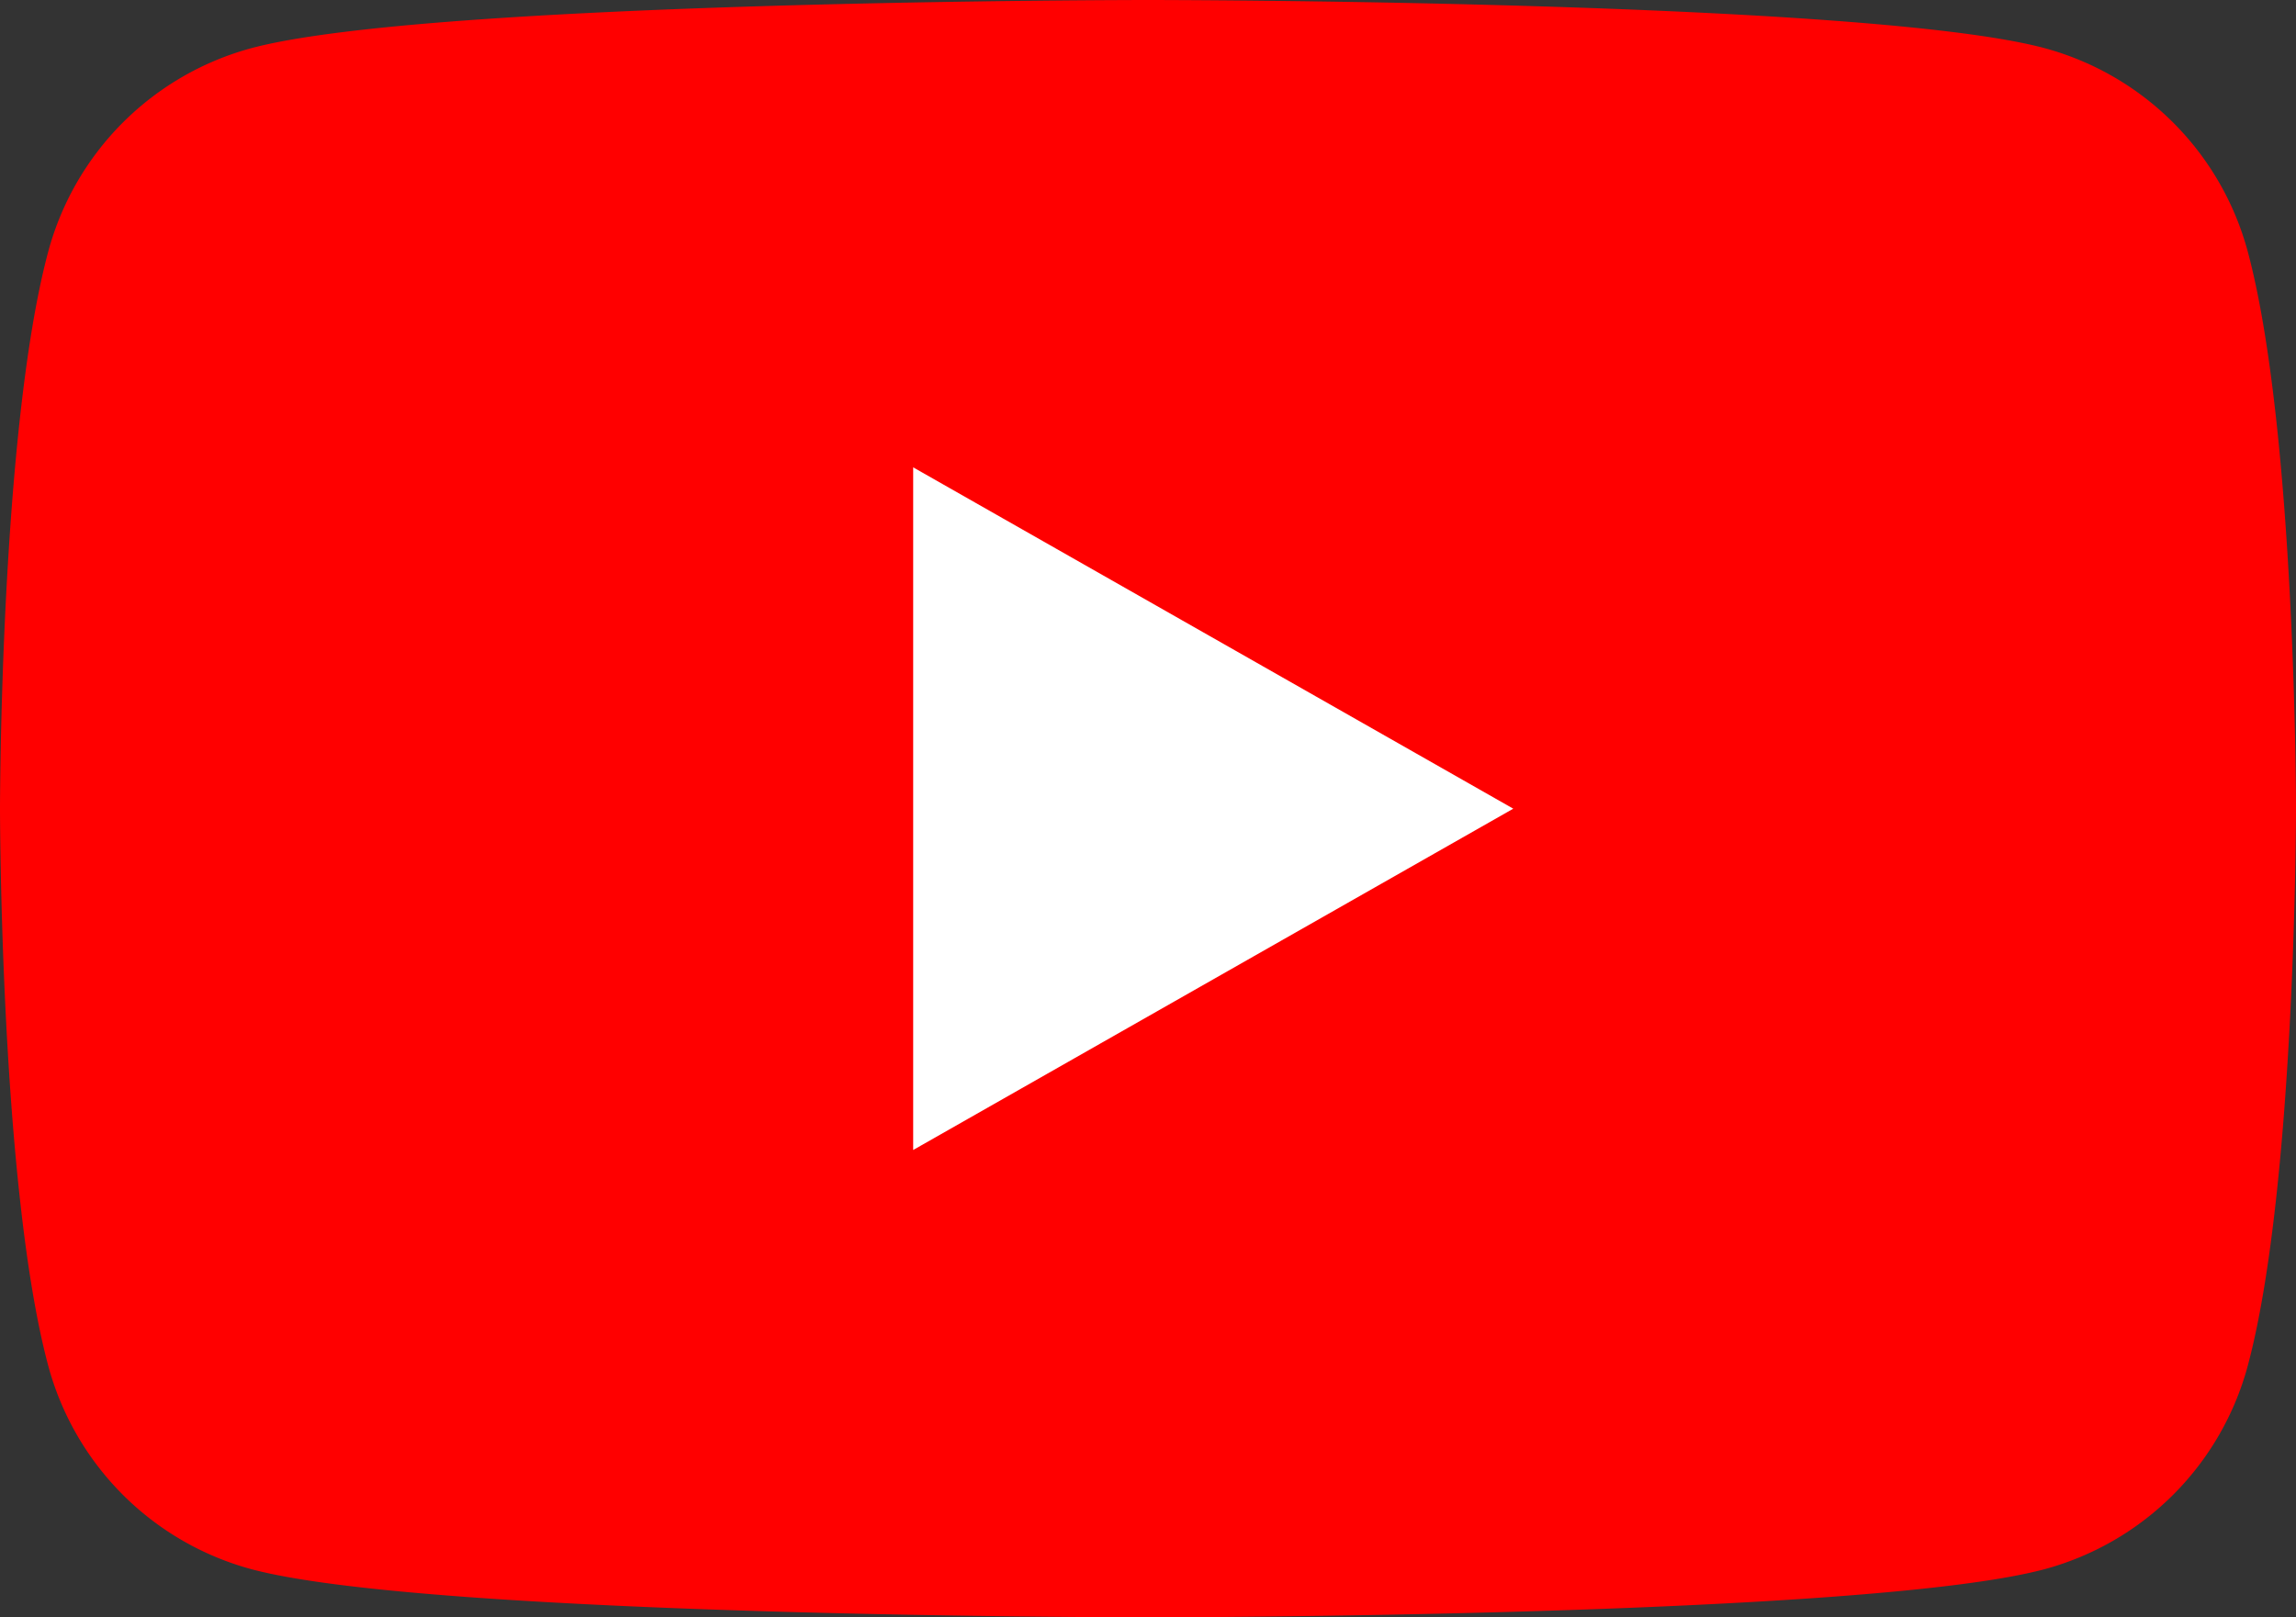
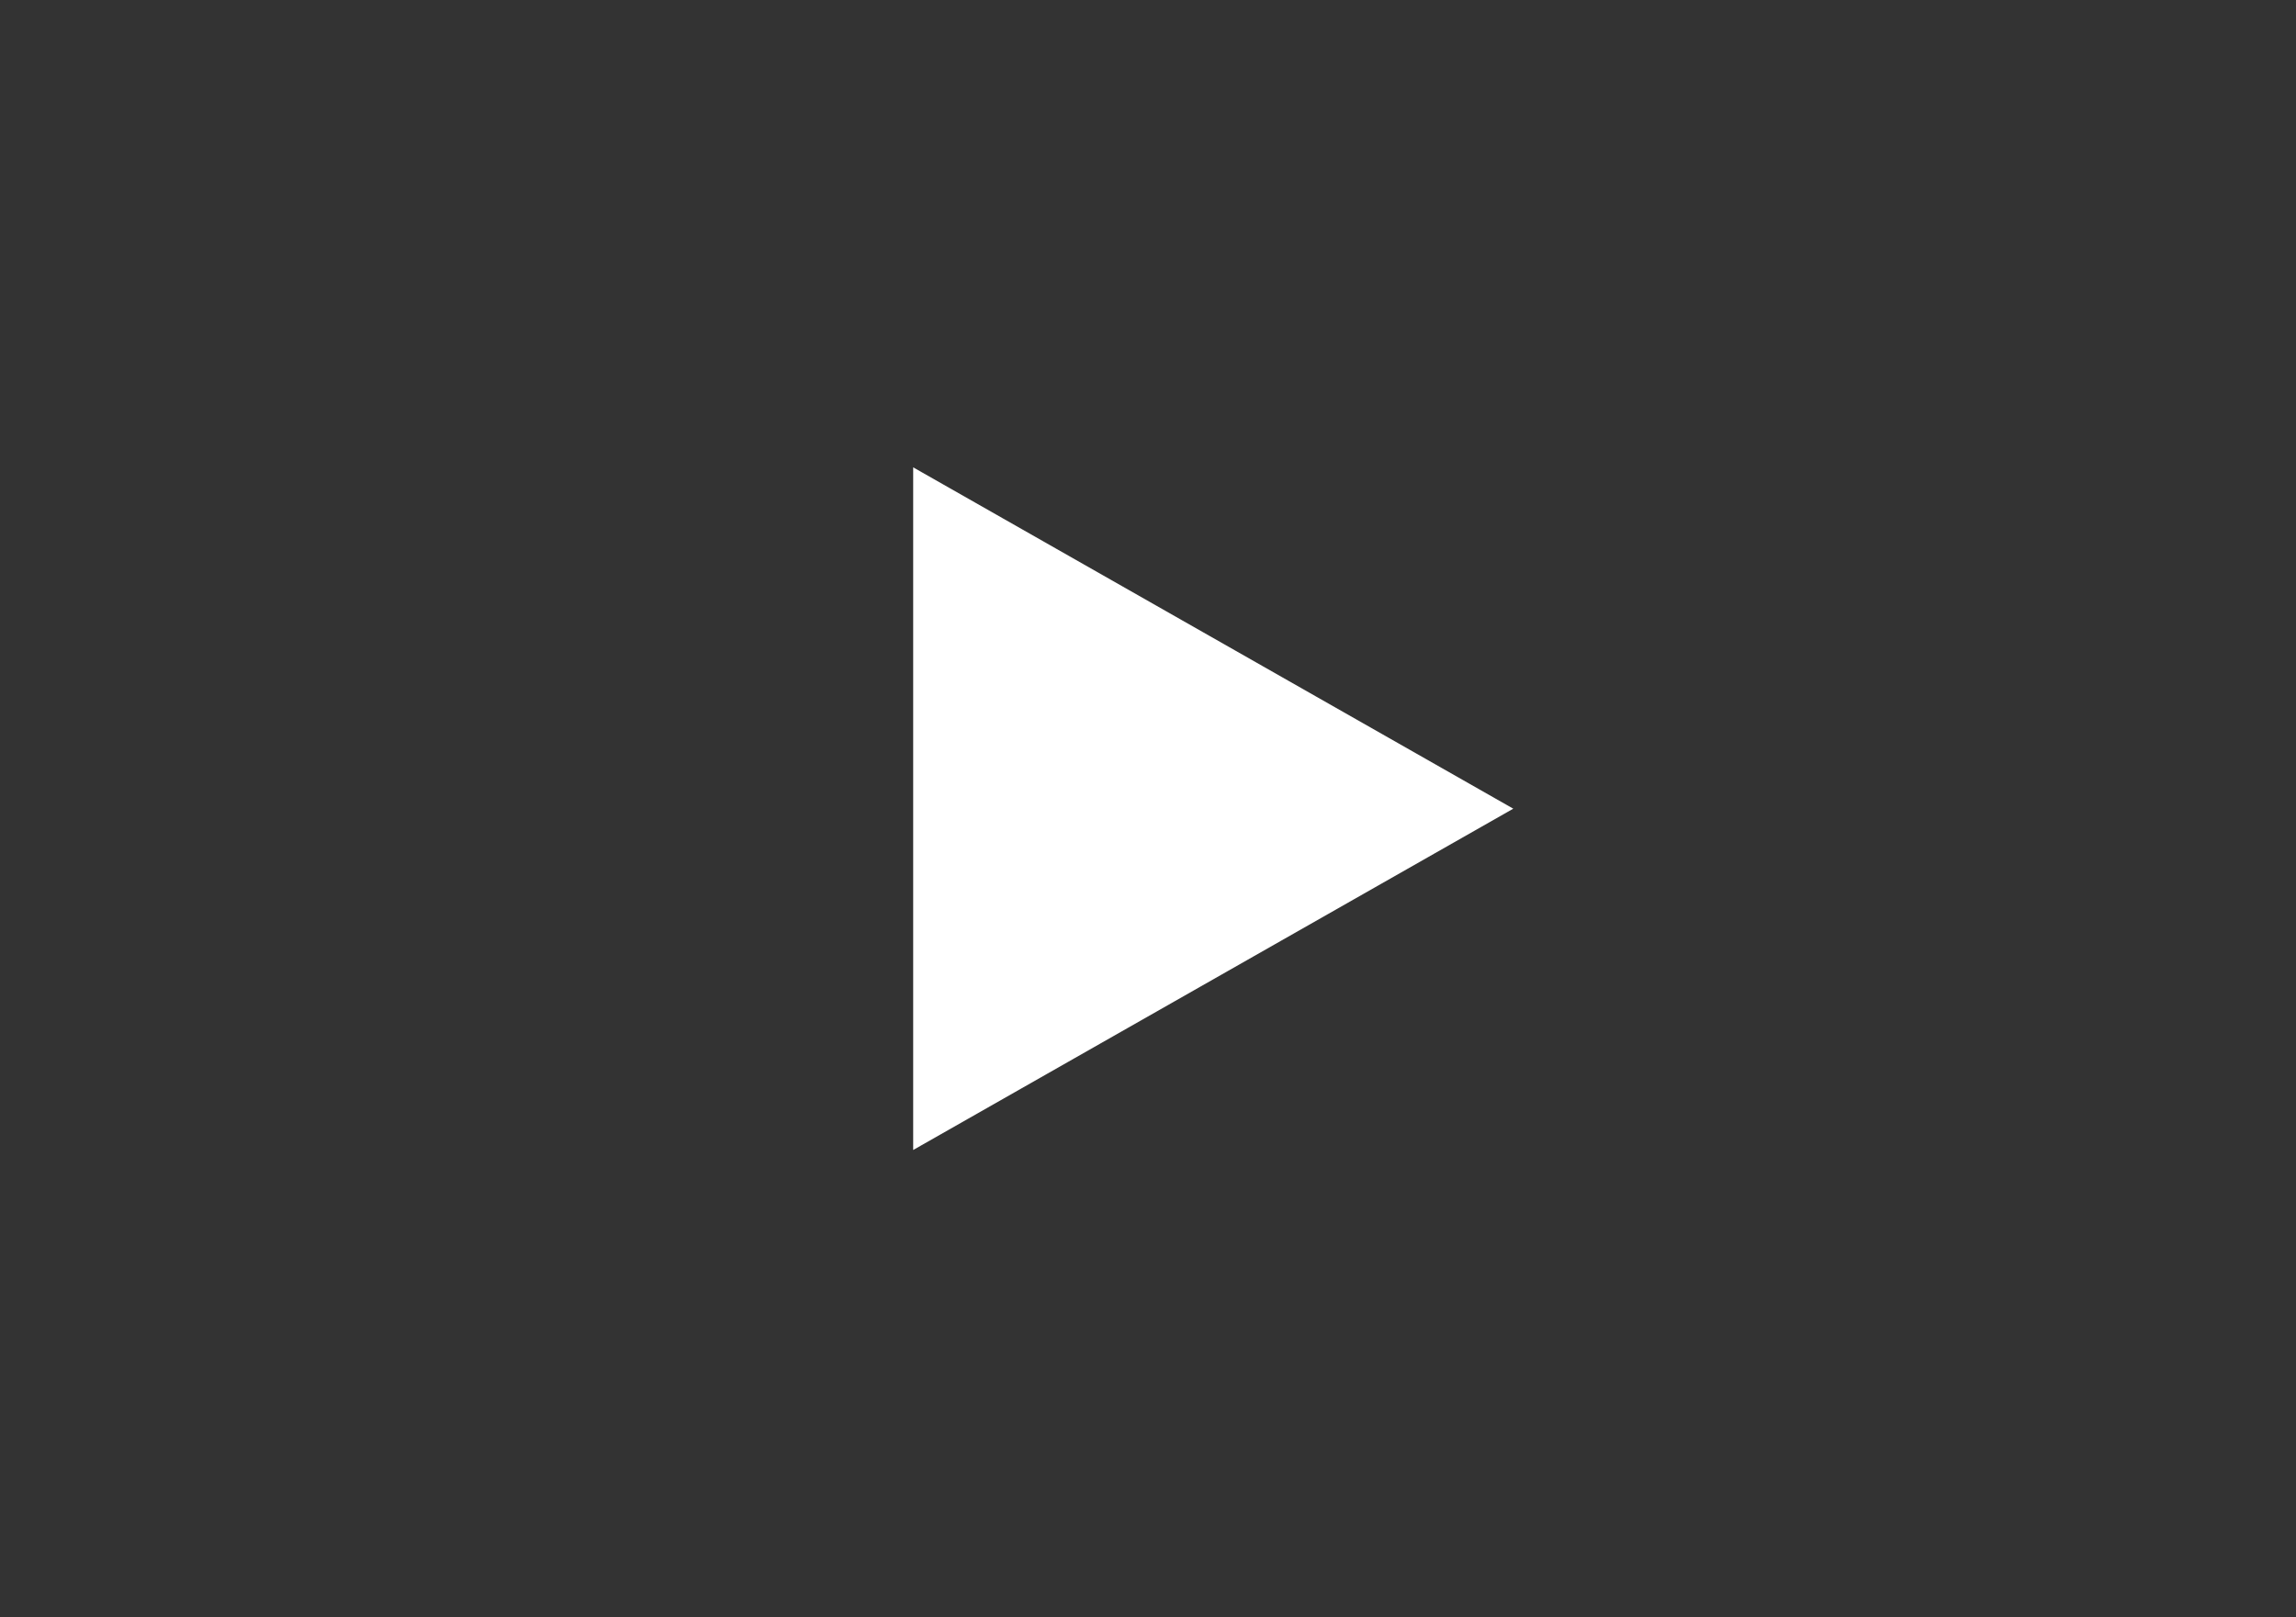
<svg xmlns="http://www.w3.org/2000/svg" width="176" height="124" viewBox="0 0 176 124">
  <rect x="0" y="0" width="176" height="124" fill="#333333" stroke="none" />
  <defs>
    <style>.cls-1{fill:red;}.cls-2{fill:#fff;}</style>
  </defs>
  <g id="レイヤー_2" data-name="レイヤー 2">
    <g id="Layer_1" data-name="Layer 1">
-       <path class="cls-1" d="M172.322,19.363A22.113,22.113,0,0,0,156.762,3.7C143.037,0,88,0,88,0S32.963,0,19.238,3.7A22.113,22.113,0,0,0,3.678,19.363C0,33.177,0,62,0,62s0,28.823,3.678,42.637A22.113,22.113,0,0,0,19.238,120.3C32.963,124,88,124,88,124s55.037,0,68.762-3.7a22.113,22.113,0,0,0,15.56-15.661C176,90.823,176,62,176,62S176,33.177,172.322,19.363Z" />
      <polygon class="cls-2" points="70 88.169 116 62.001 70 35.831 70 88.169" />
    </g>
  </g>
</svg>